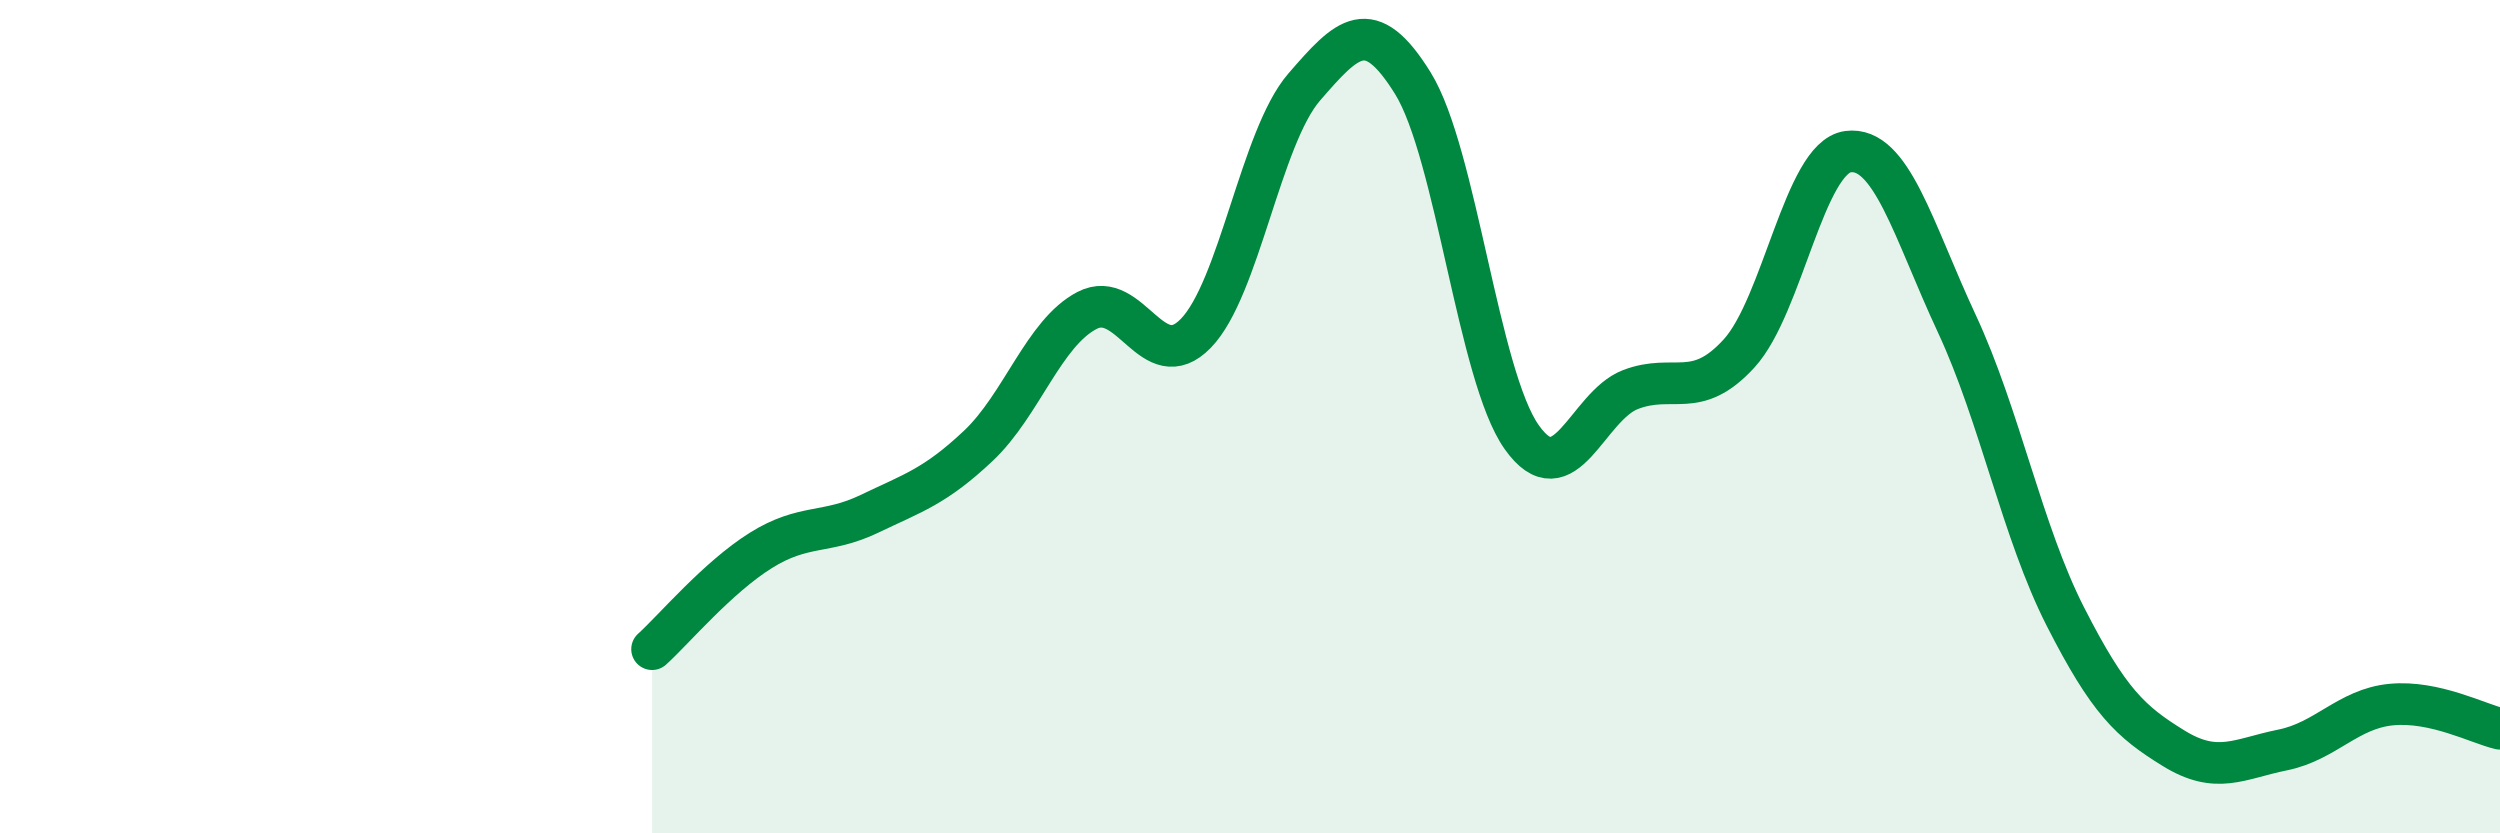
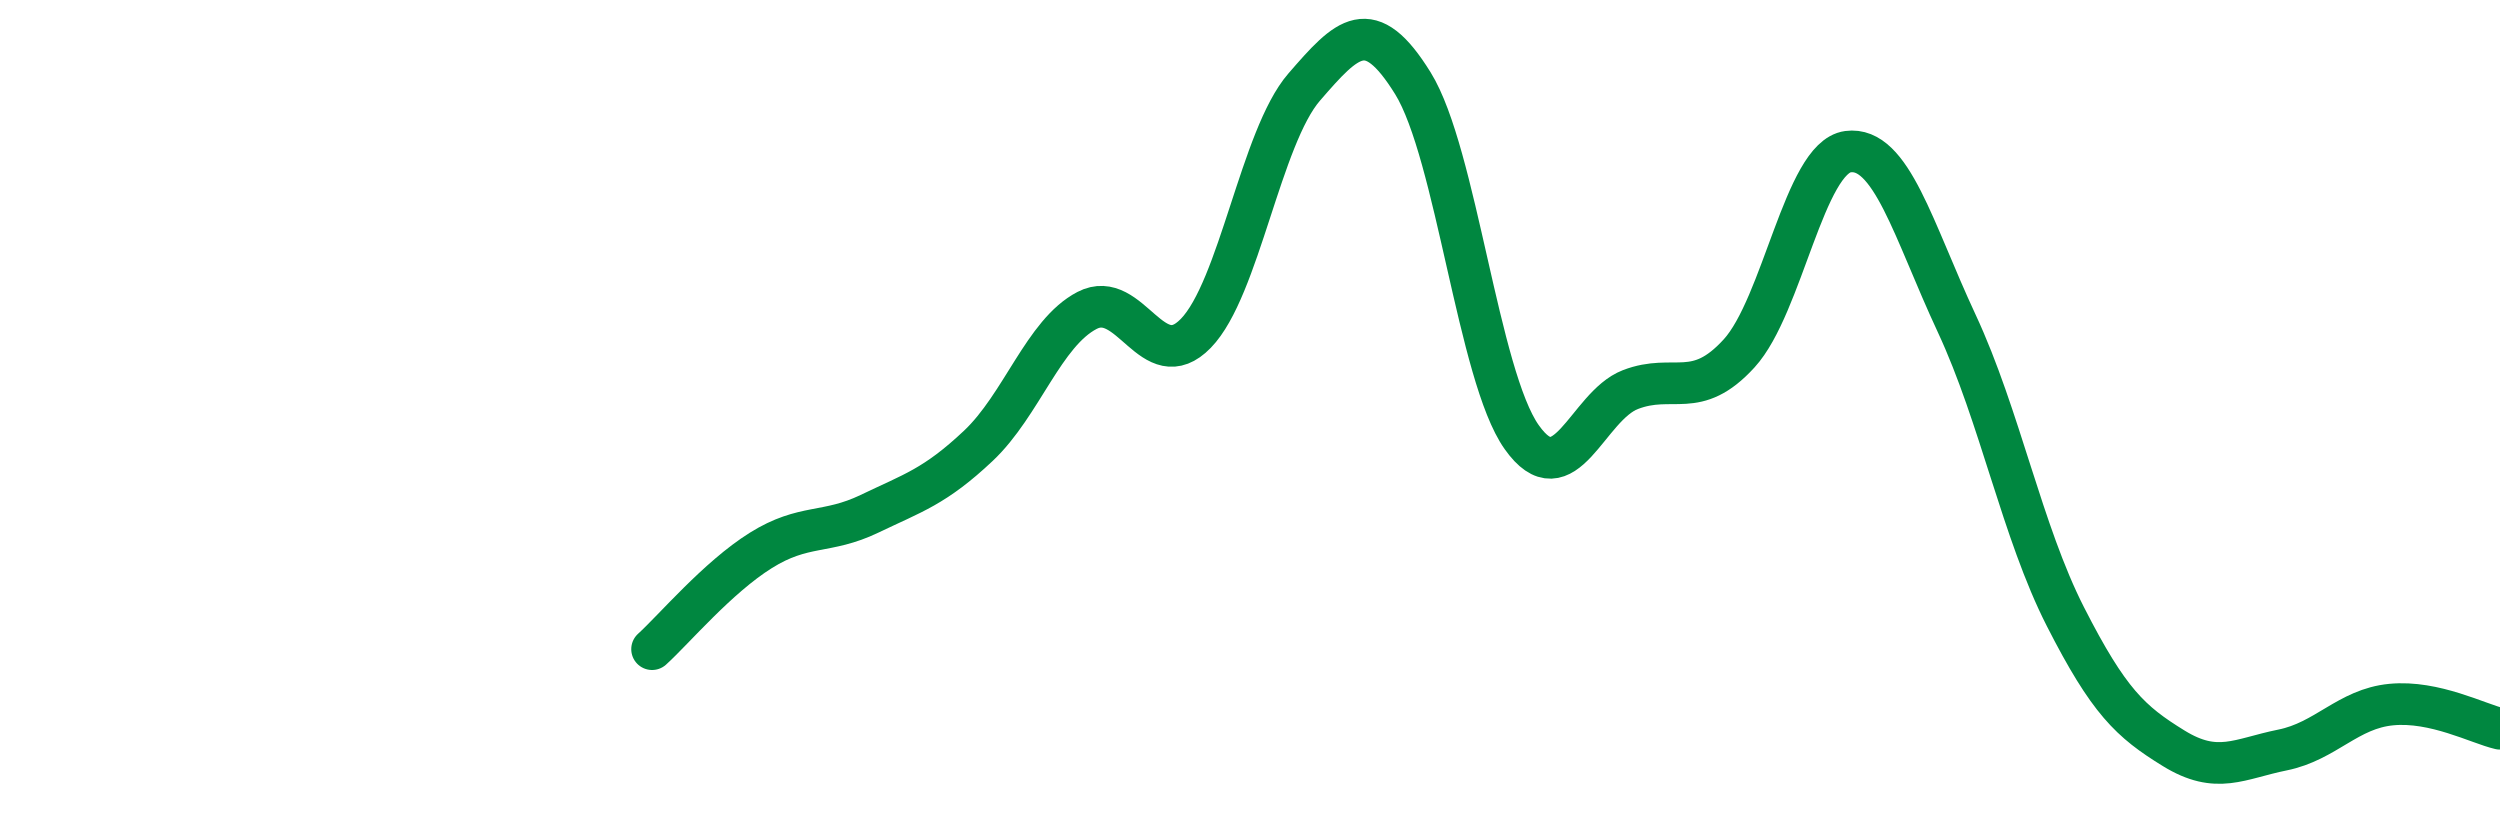
<svg xmlns="http://www.w3.org/2000/svg" width="60" height="20" viewBox="0 0 60 20">
-   <path d="M 15.65,15.58 C 16.17,15.11 17.22,13.86 18.26,13.21 C 19.3,12.56 19.83,12.83 20.87,12.33 C 21.91,11.83 22.44,11.68 23.48,10.7 C 24.52,9.72 25.05,7.99 26.09,7.45 C 27.13,6.91 27.66,9.07 28.7,8 C 29.74,6.93 30.26,3.29 31.3,2.09 C 32.34,0.89 32.87,0.32 33.91,2 C 34.95,3.68 35.48,9.02 36.52,10.49 C 37.56,11.96 38.09,9.75 39.13,9.35 C 40.17,8.95 40.7,9.62 41.74,8.48 C 42.78,7.34 43.31,3.78 44.35,3.64 C 45.39,3.5 45.92,5.53 46.96,7.76 C 48,9.99 48.53,12.76 49.57,14.8 C 50.61,16.84 51.13,17.32 52.17,17.96 C 53.21,18.6 53.74,18.21 54.78,18 C 55.82,17.79 56.35,17.01 57.39,16.91 C 58.43,16.81 59.48,17.37 60,17.49L60 20L15.65 20Z" fill="#008740" opacity="0.1" stroke-linecap="round" stroke-linejoin="round" />
  <path d="M 15.65,15.58 C 16.17,15.11 17.22,13.86 18.26,13.21 C 19.3,12.56 19.83,12.83 20.87,12.33 C 21.91,11.83 22.44,11.68 23.48,10.7 C 24.52,9.72 25.05,7.99 26.09,7.45 C 27.13,6.91 27.66,9.07 28.7,8 C 29.74,6.93 30.26,3.29 31.3,2.09 C 32.34,0.89 32.87,0.32 33.91,2 C 34.95,3.68 35.48,9.02 36.52,10.49 C 37.56,11.96 38.09,9.75 39.13,9.35 C 40.17,8.95 40.7,9.62 41.74,8.48 C 42.78,7.34 43.31,3.78 44.35,3.64 C 45.39,3.5 45.92,5.53 46.96,7.76 C 48,9.99 48.53,12.76 49.57,14.8 C 50.61,16.84 51.13,17.32 52.17,17.96 C 53.21,18.6 53.74,18.21 54.78,18 C 55.82,17.79 56.35,17.01 57.39,16.91 C 58.43,16.81 59.48,17.37 60,17.49" stroke="#008740" stroke-width="1" fill="none" stroke-linecap="round" stroke-linejoin="round" />
</svg>